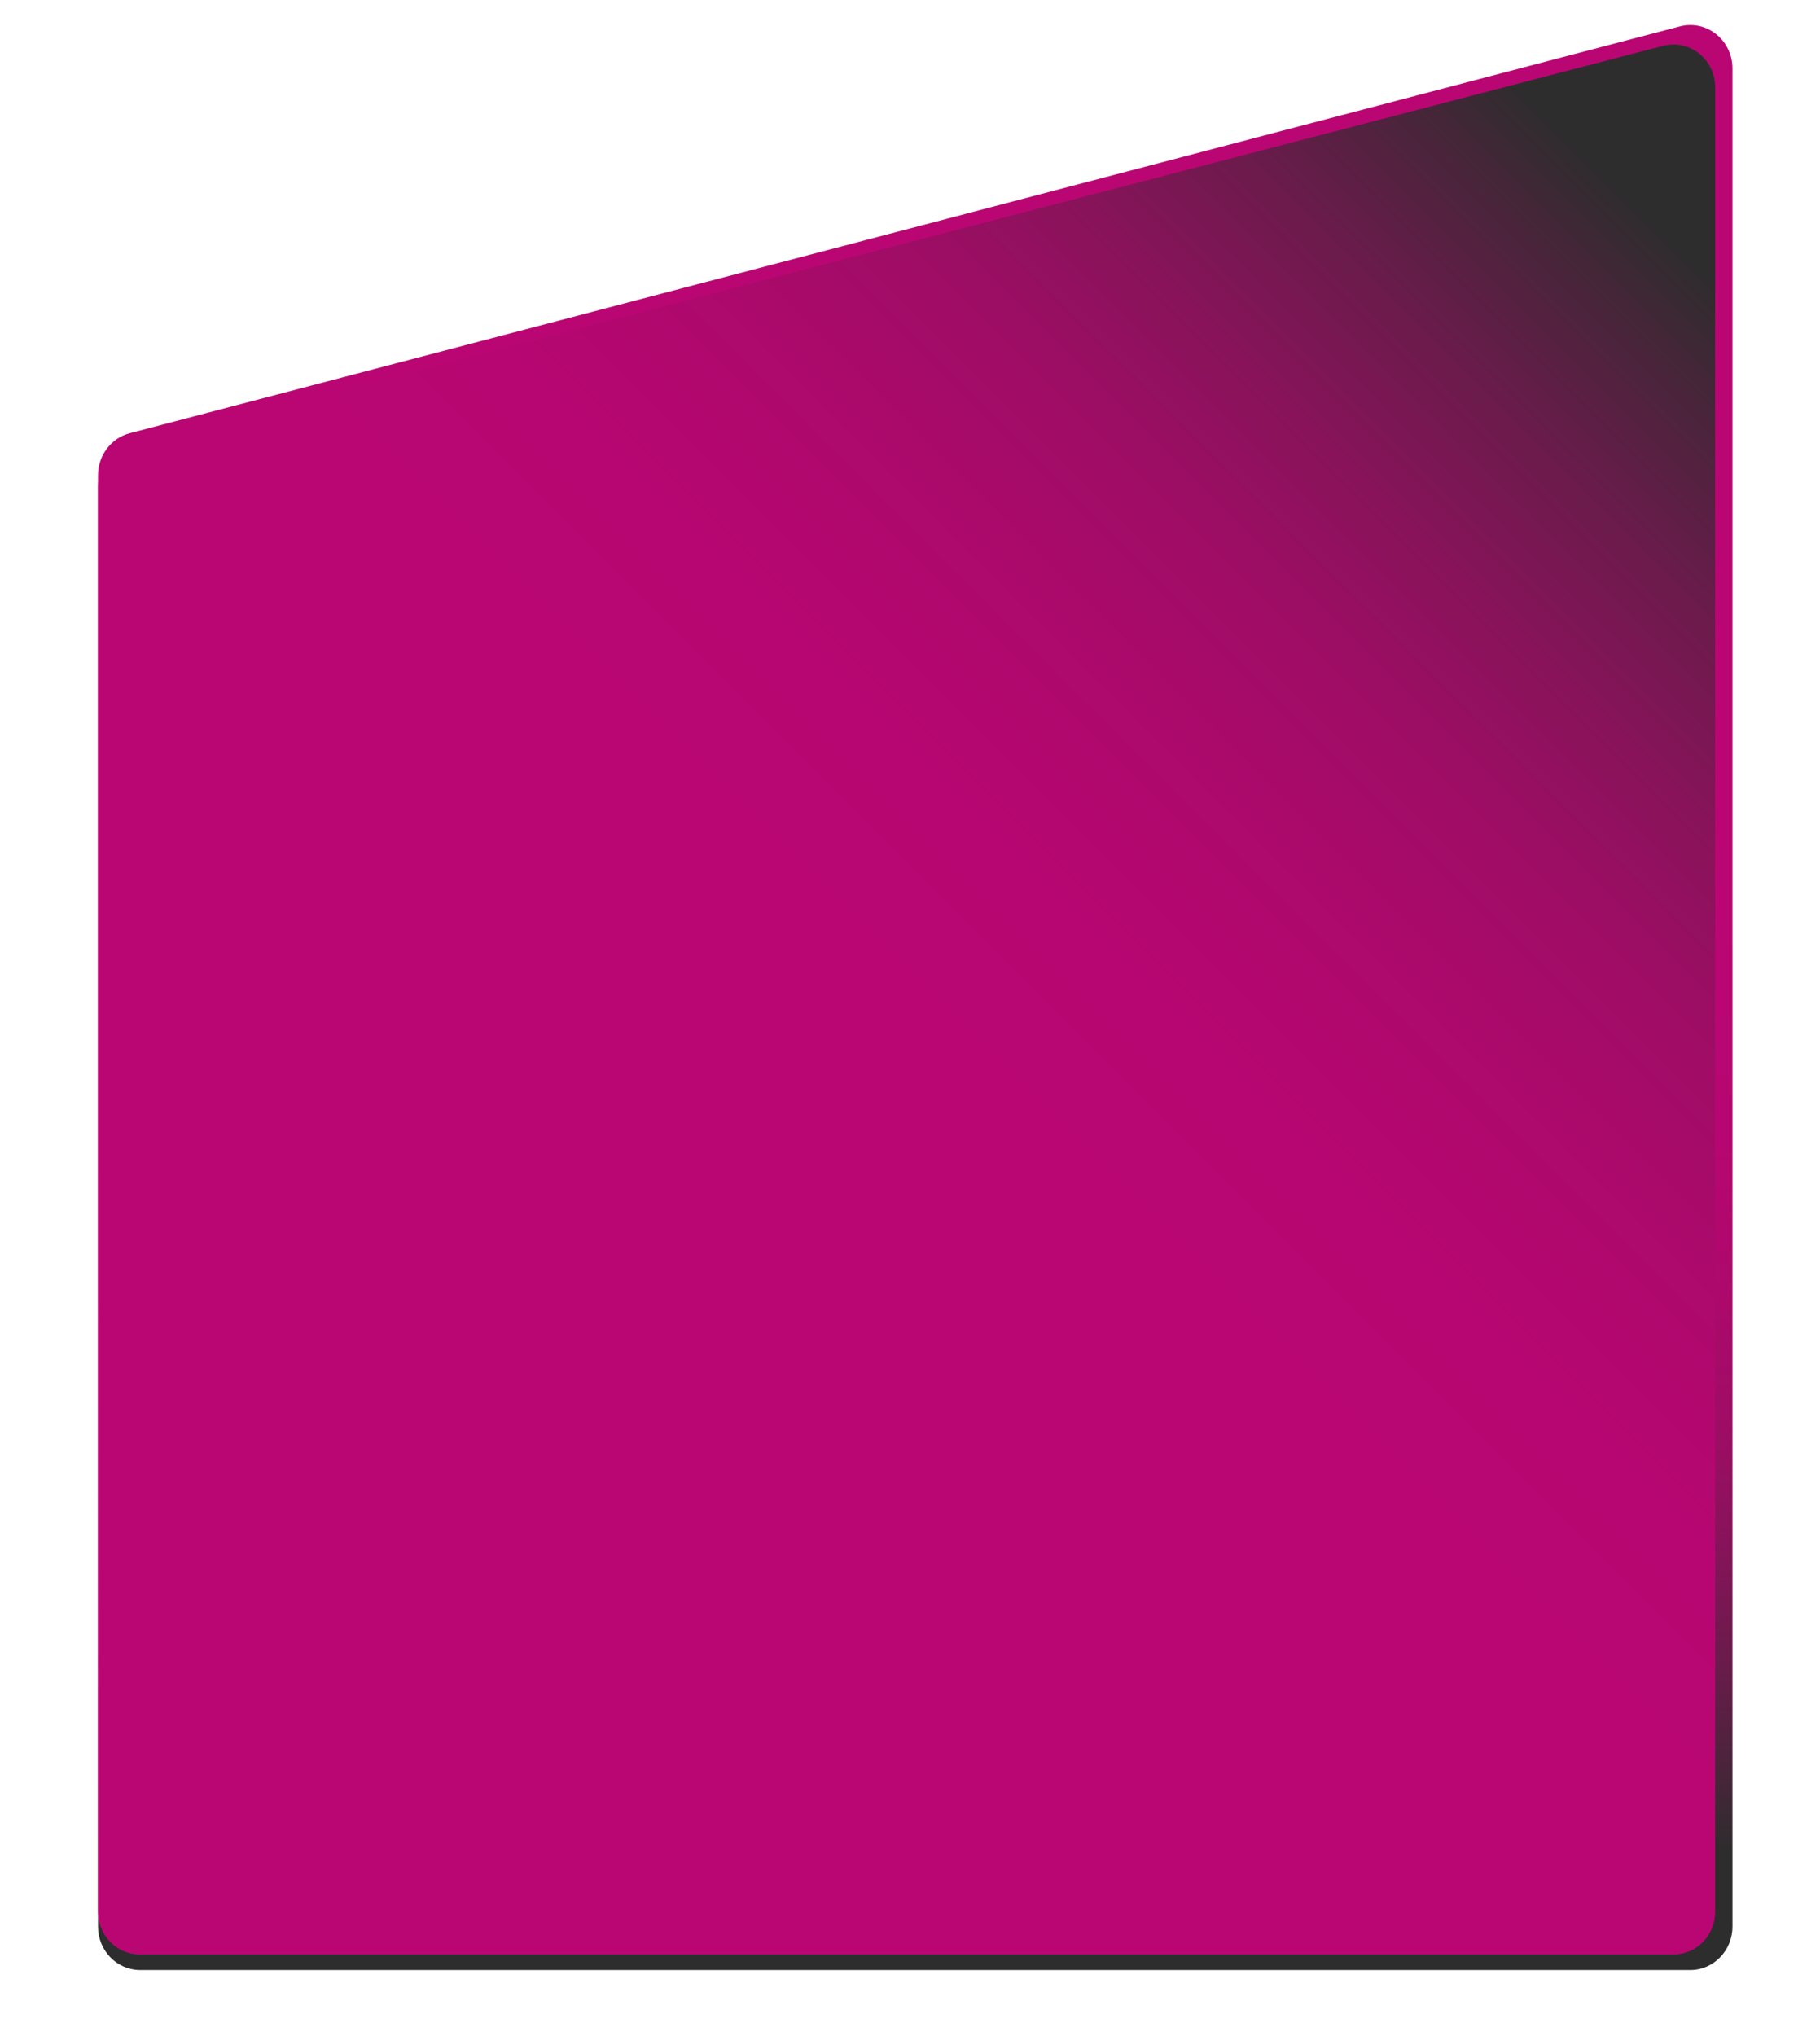
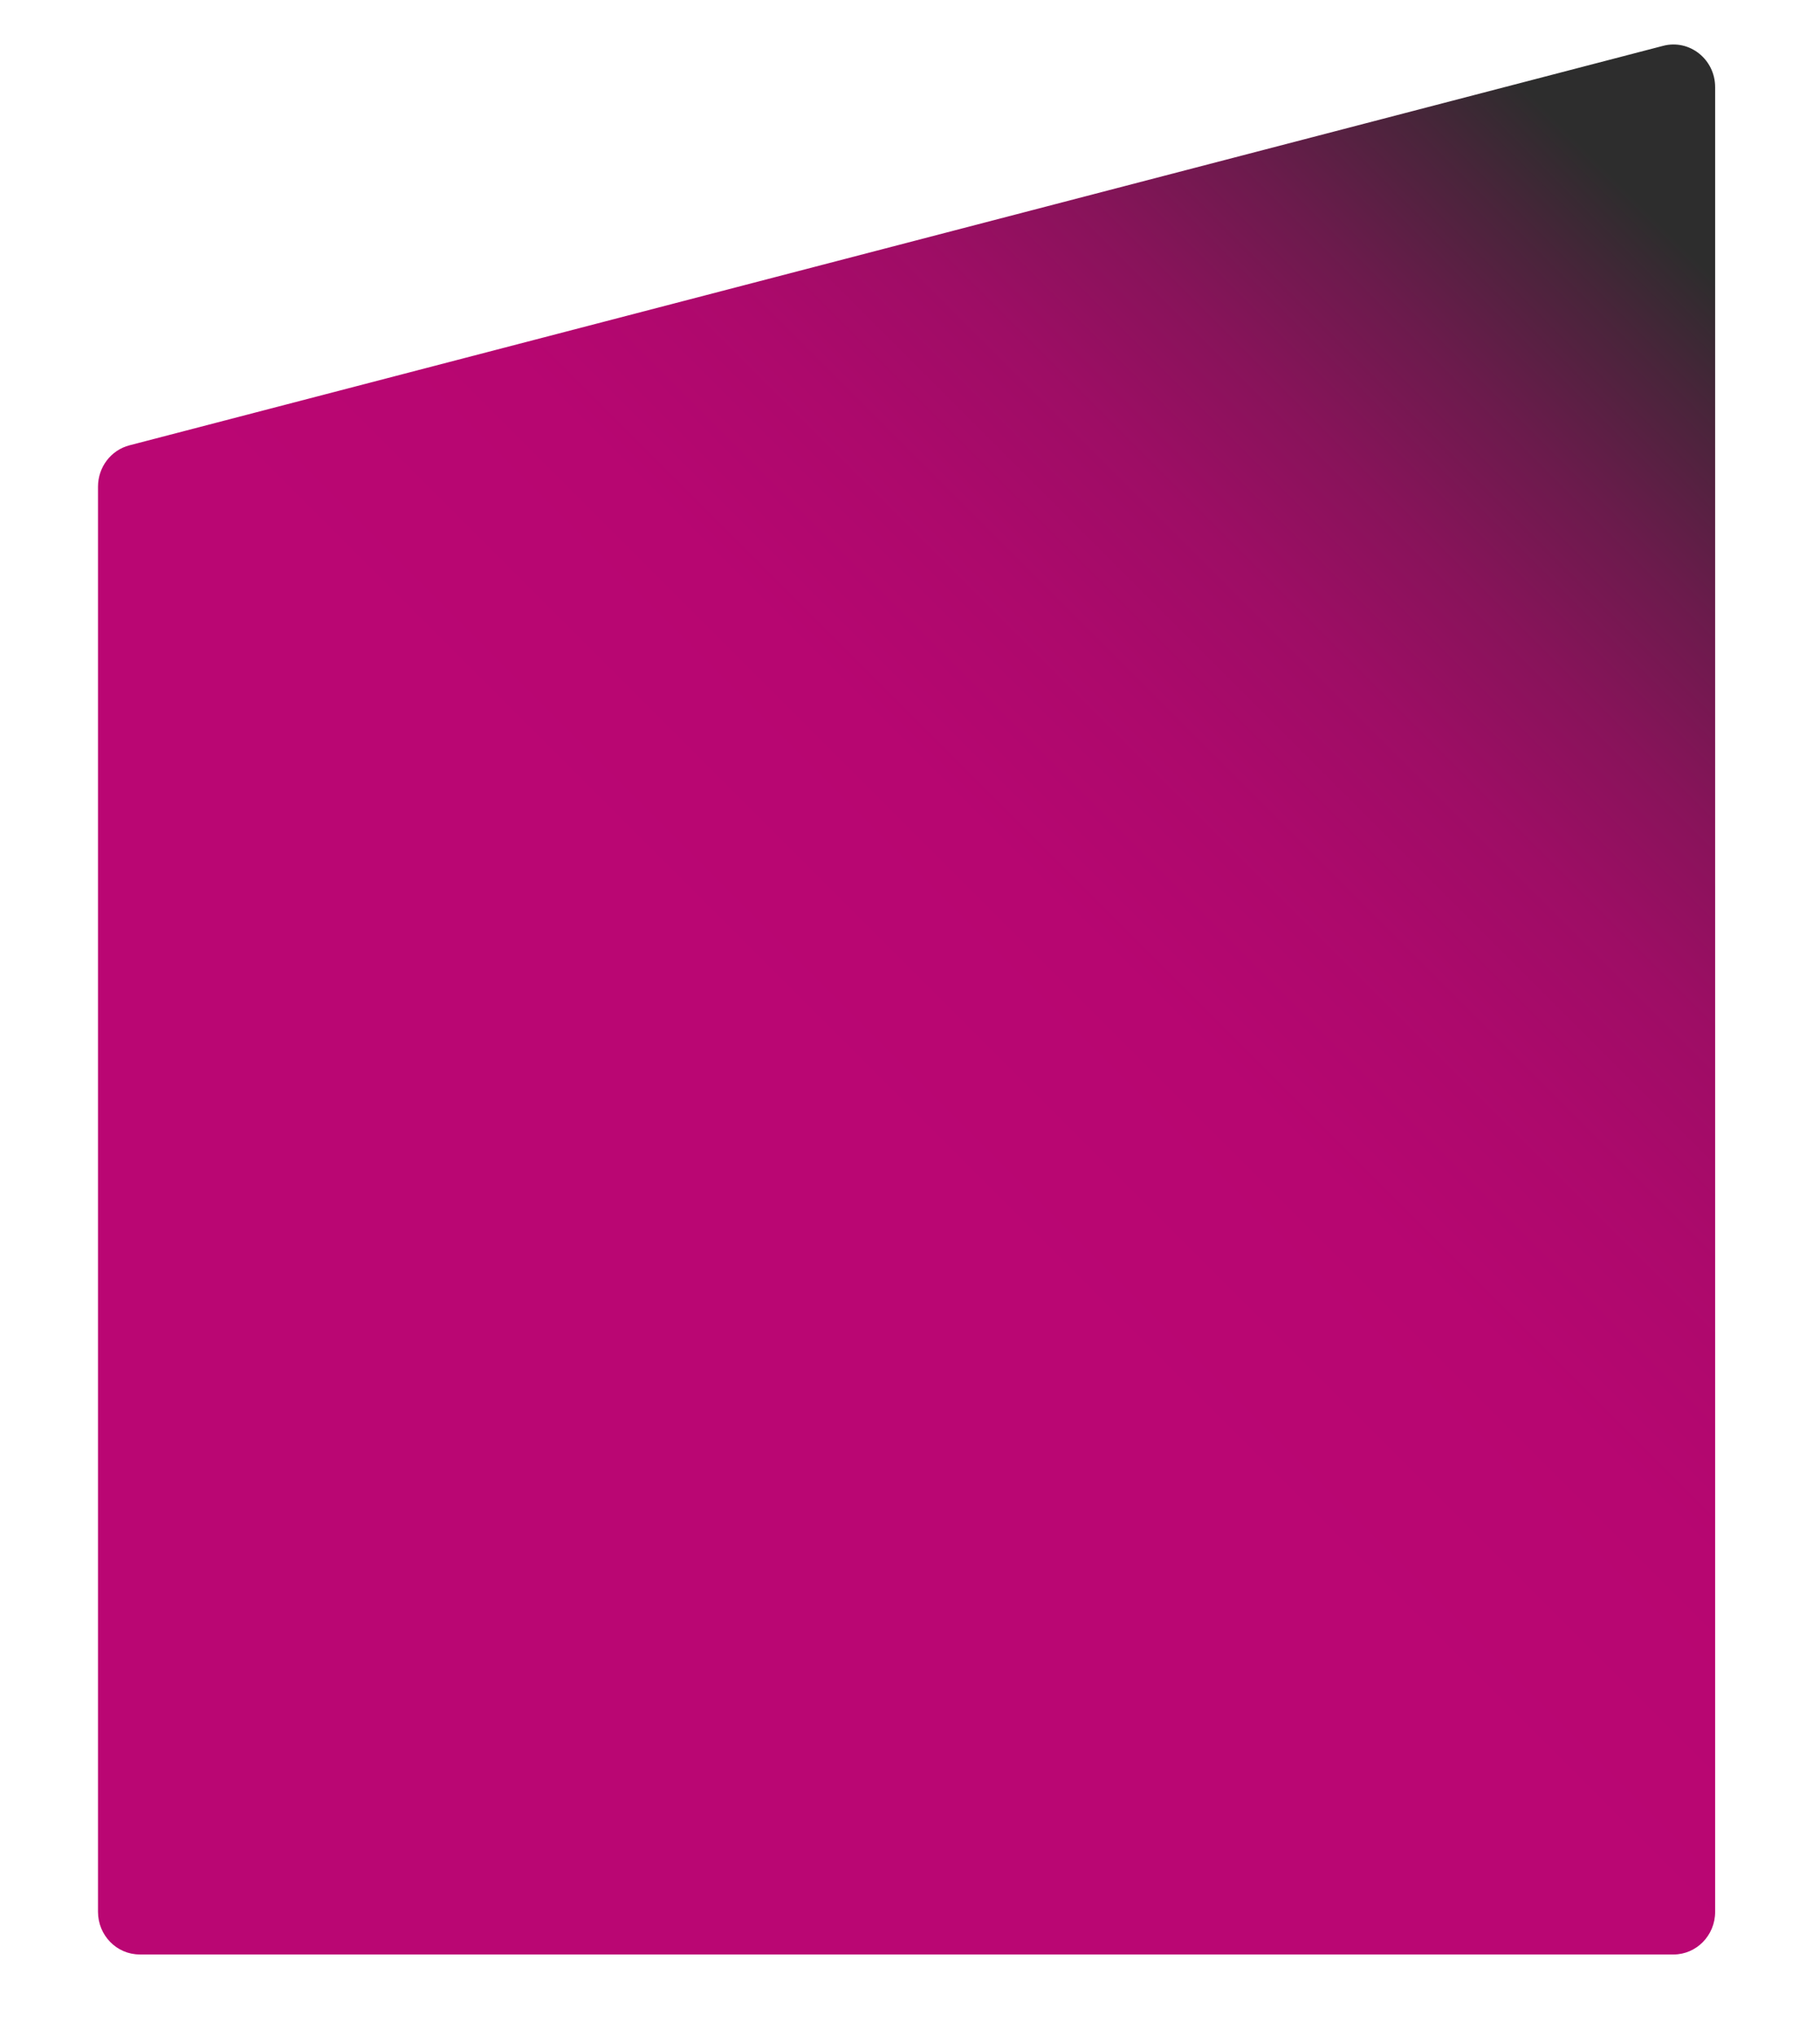
<svg xmlns="http://www.w3.org/2000/svg" xmlns:xlink="http://www.w3.org/1999/xlink" id="a" viewBox="0 0 499 558">
  <defs>
    <style>.d{fill:url(#c);}.e{fill:url(#b);}</style>
    <linearGradient id="b" x1="250.93" y1="6.86" x2="250.93" y2="540" gradientTransform="translate(501.87) rotate(-180) scale(1 -1)" gradientUnits="userSpaceOnUse">
      <stop offset="0" stop-color="#ba0673" />
      <stop offset=".4" stop-color="#ba0673" />
      <stop offset=".45" stop-color="#ba0673" />
      <stop offset=".57" stop-color="#b70671" />
      <stop offset=".65" stop-color="#ad096c" />
      <stop offset=".72" stop-color="#9e0d65" />
      <stop offset=".78" stop-color="#88135a" />
      <stop offset=".84" stop-color="#6b1b4c" />
      <stop offset=".9" stop-color="#48253a" />
      <stop offset=".94" stop-color="#2d2d2d" />
    </linearGradient>
    <linearGradient id="c" x1="464.27" y1="539.69" x2="-12.41" y2="63" xlink:href="#b" />
  </defs>
-   <path class="e" d="M38.42,540H463.44c6.38,0,11.56-5.33,11.56-11.91V18.77c0-7.77-7.1-13.45-14.41-11.54L35.57,118.75c-5.12,1.34-8.7,6.09-8.7,11.54v397.8c0,6.58,5.17,11.91,11.56,11.91Z" />
  <path class="d" d="M38.3,535.74H458.82c6.31,0,11.43-5.23,11.43-11.69V23.89c0-7.63-7.03-13.21-14.25-11.33L35.48,122.07c-5.07,1.32-8.61,5.98-8.61,11.33v390.64c0,6.46,5.12,11.69,11.43,11.69Z" />
</svg>